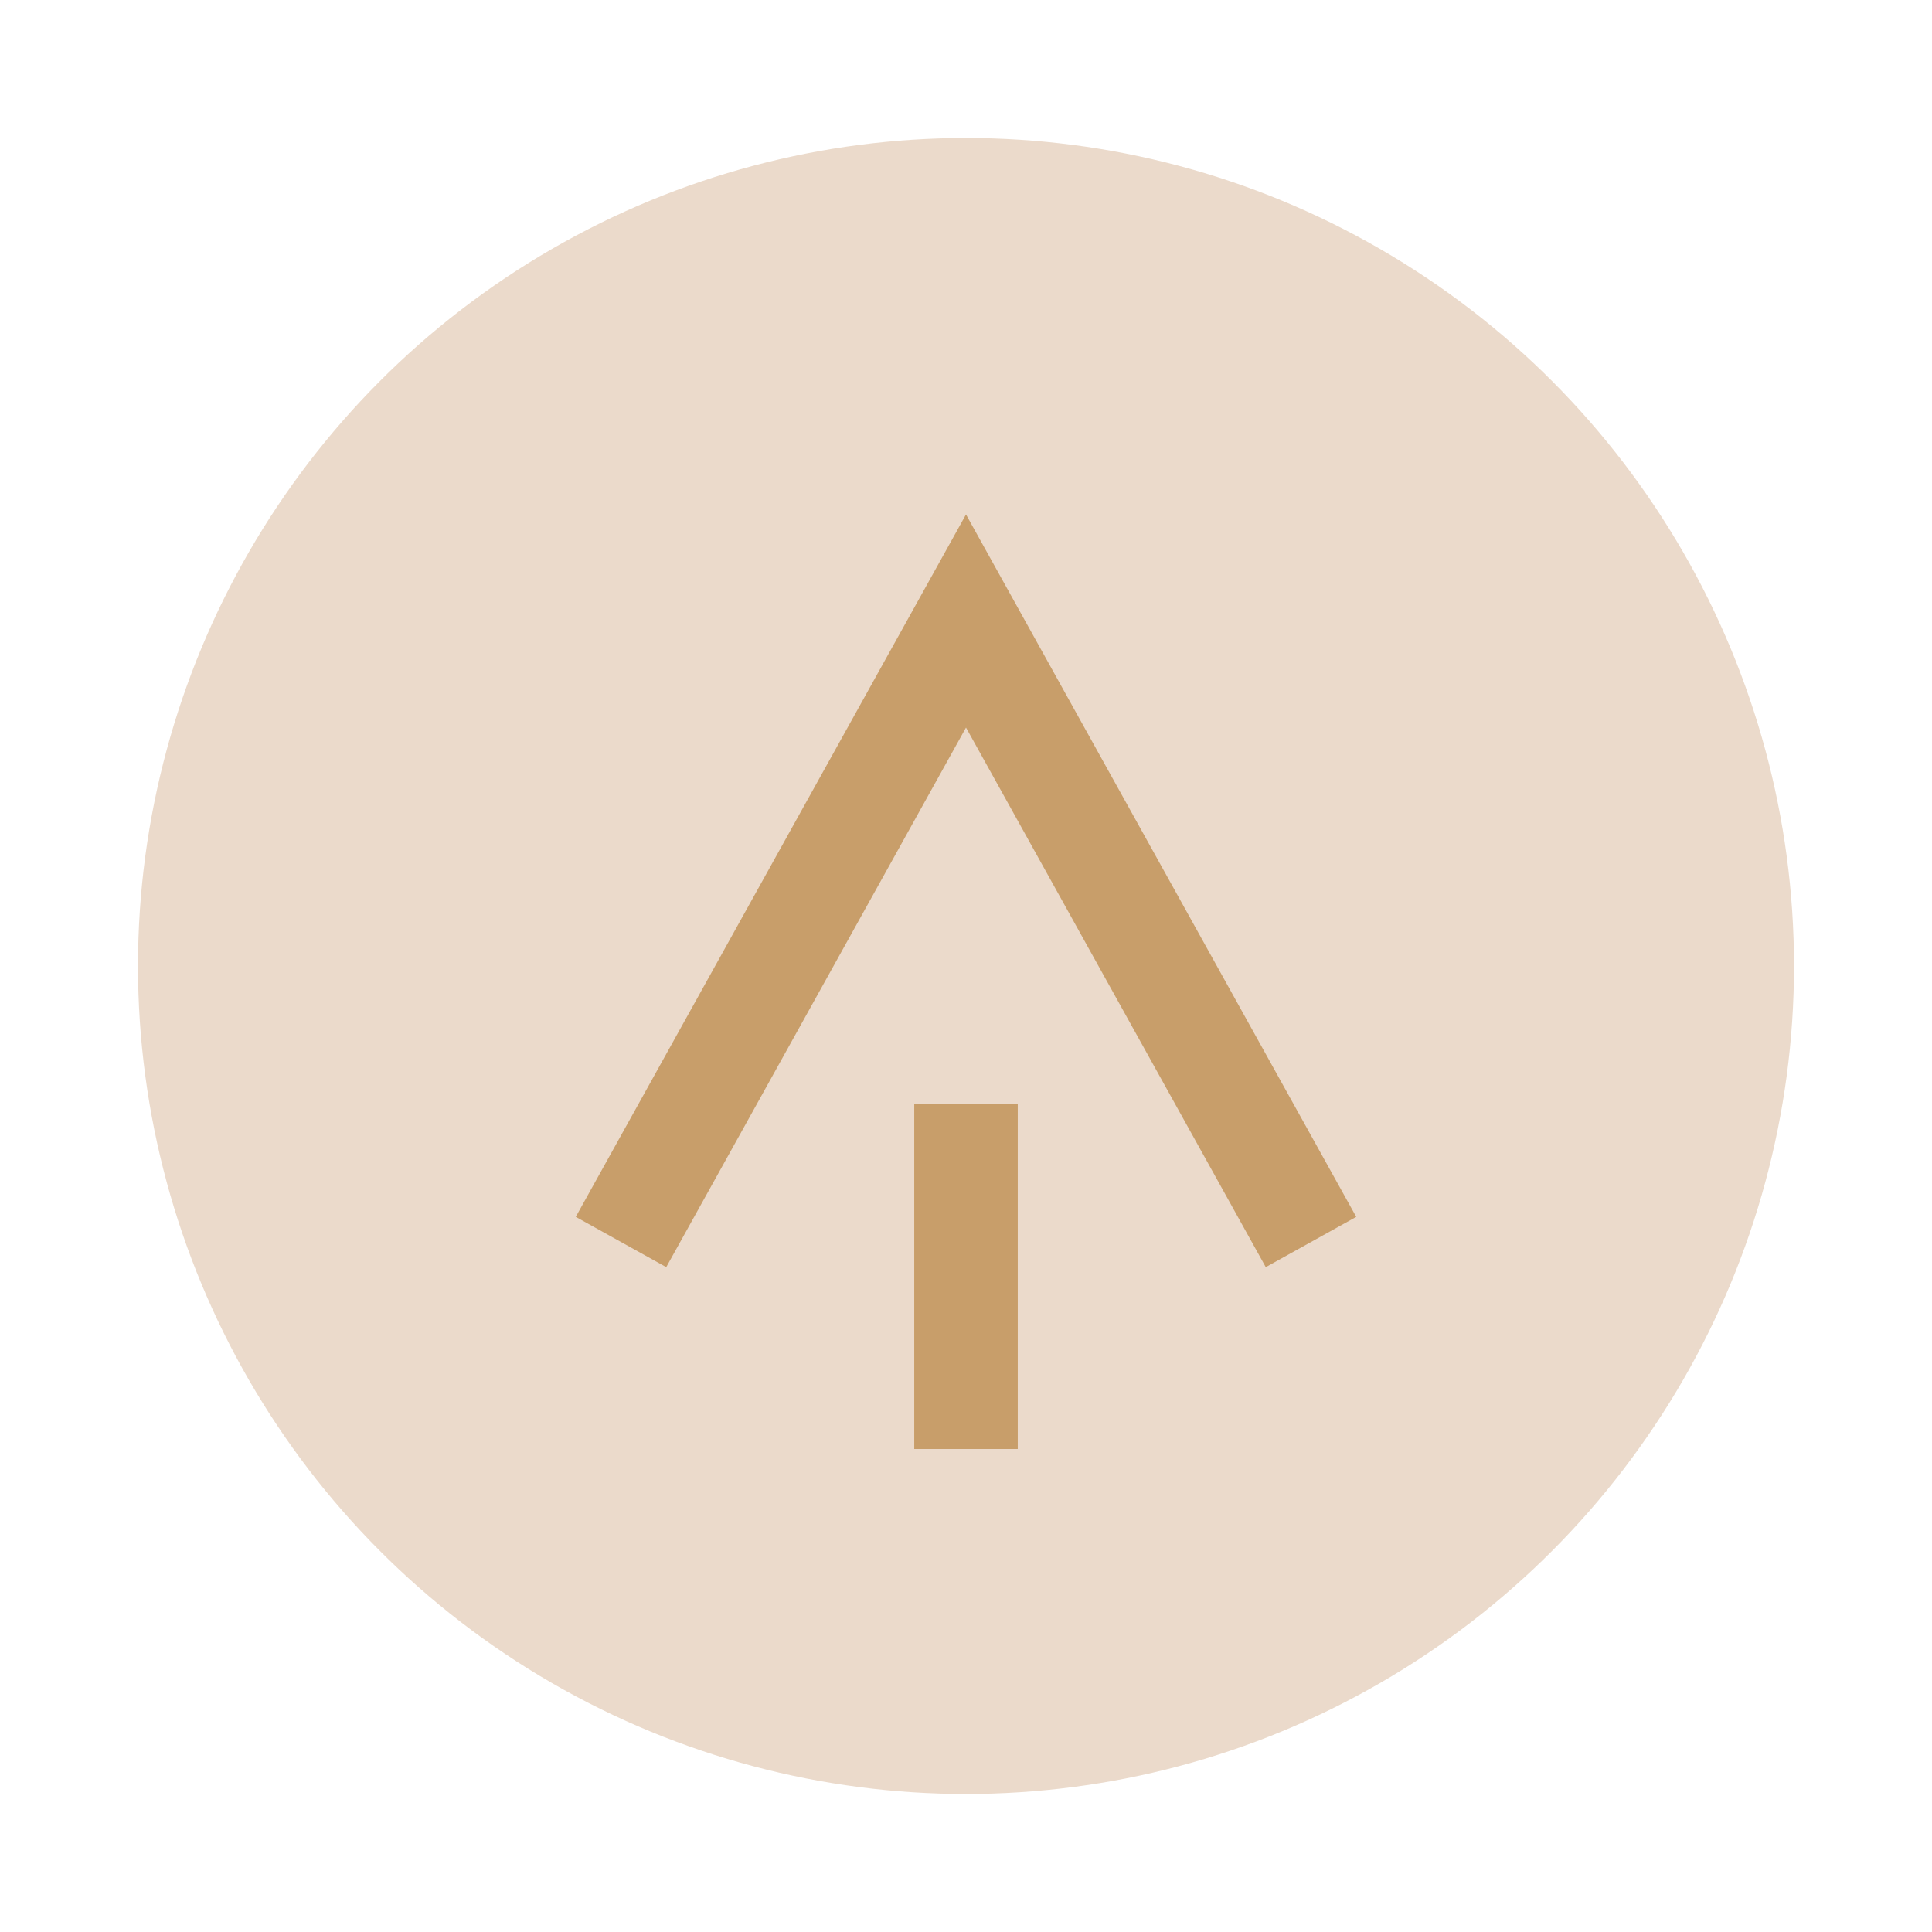
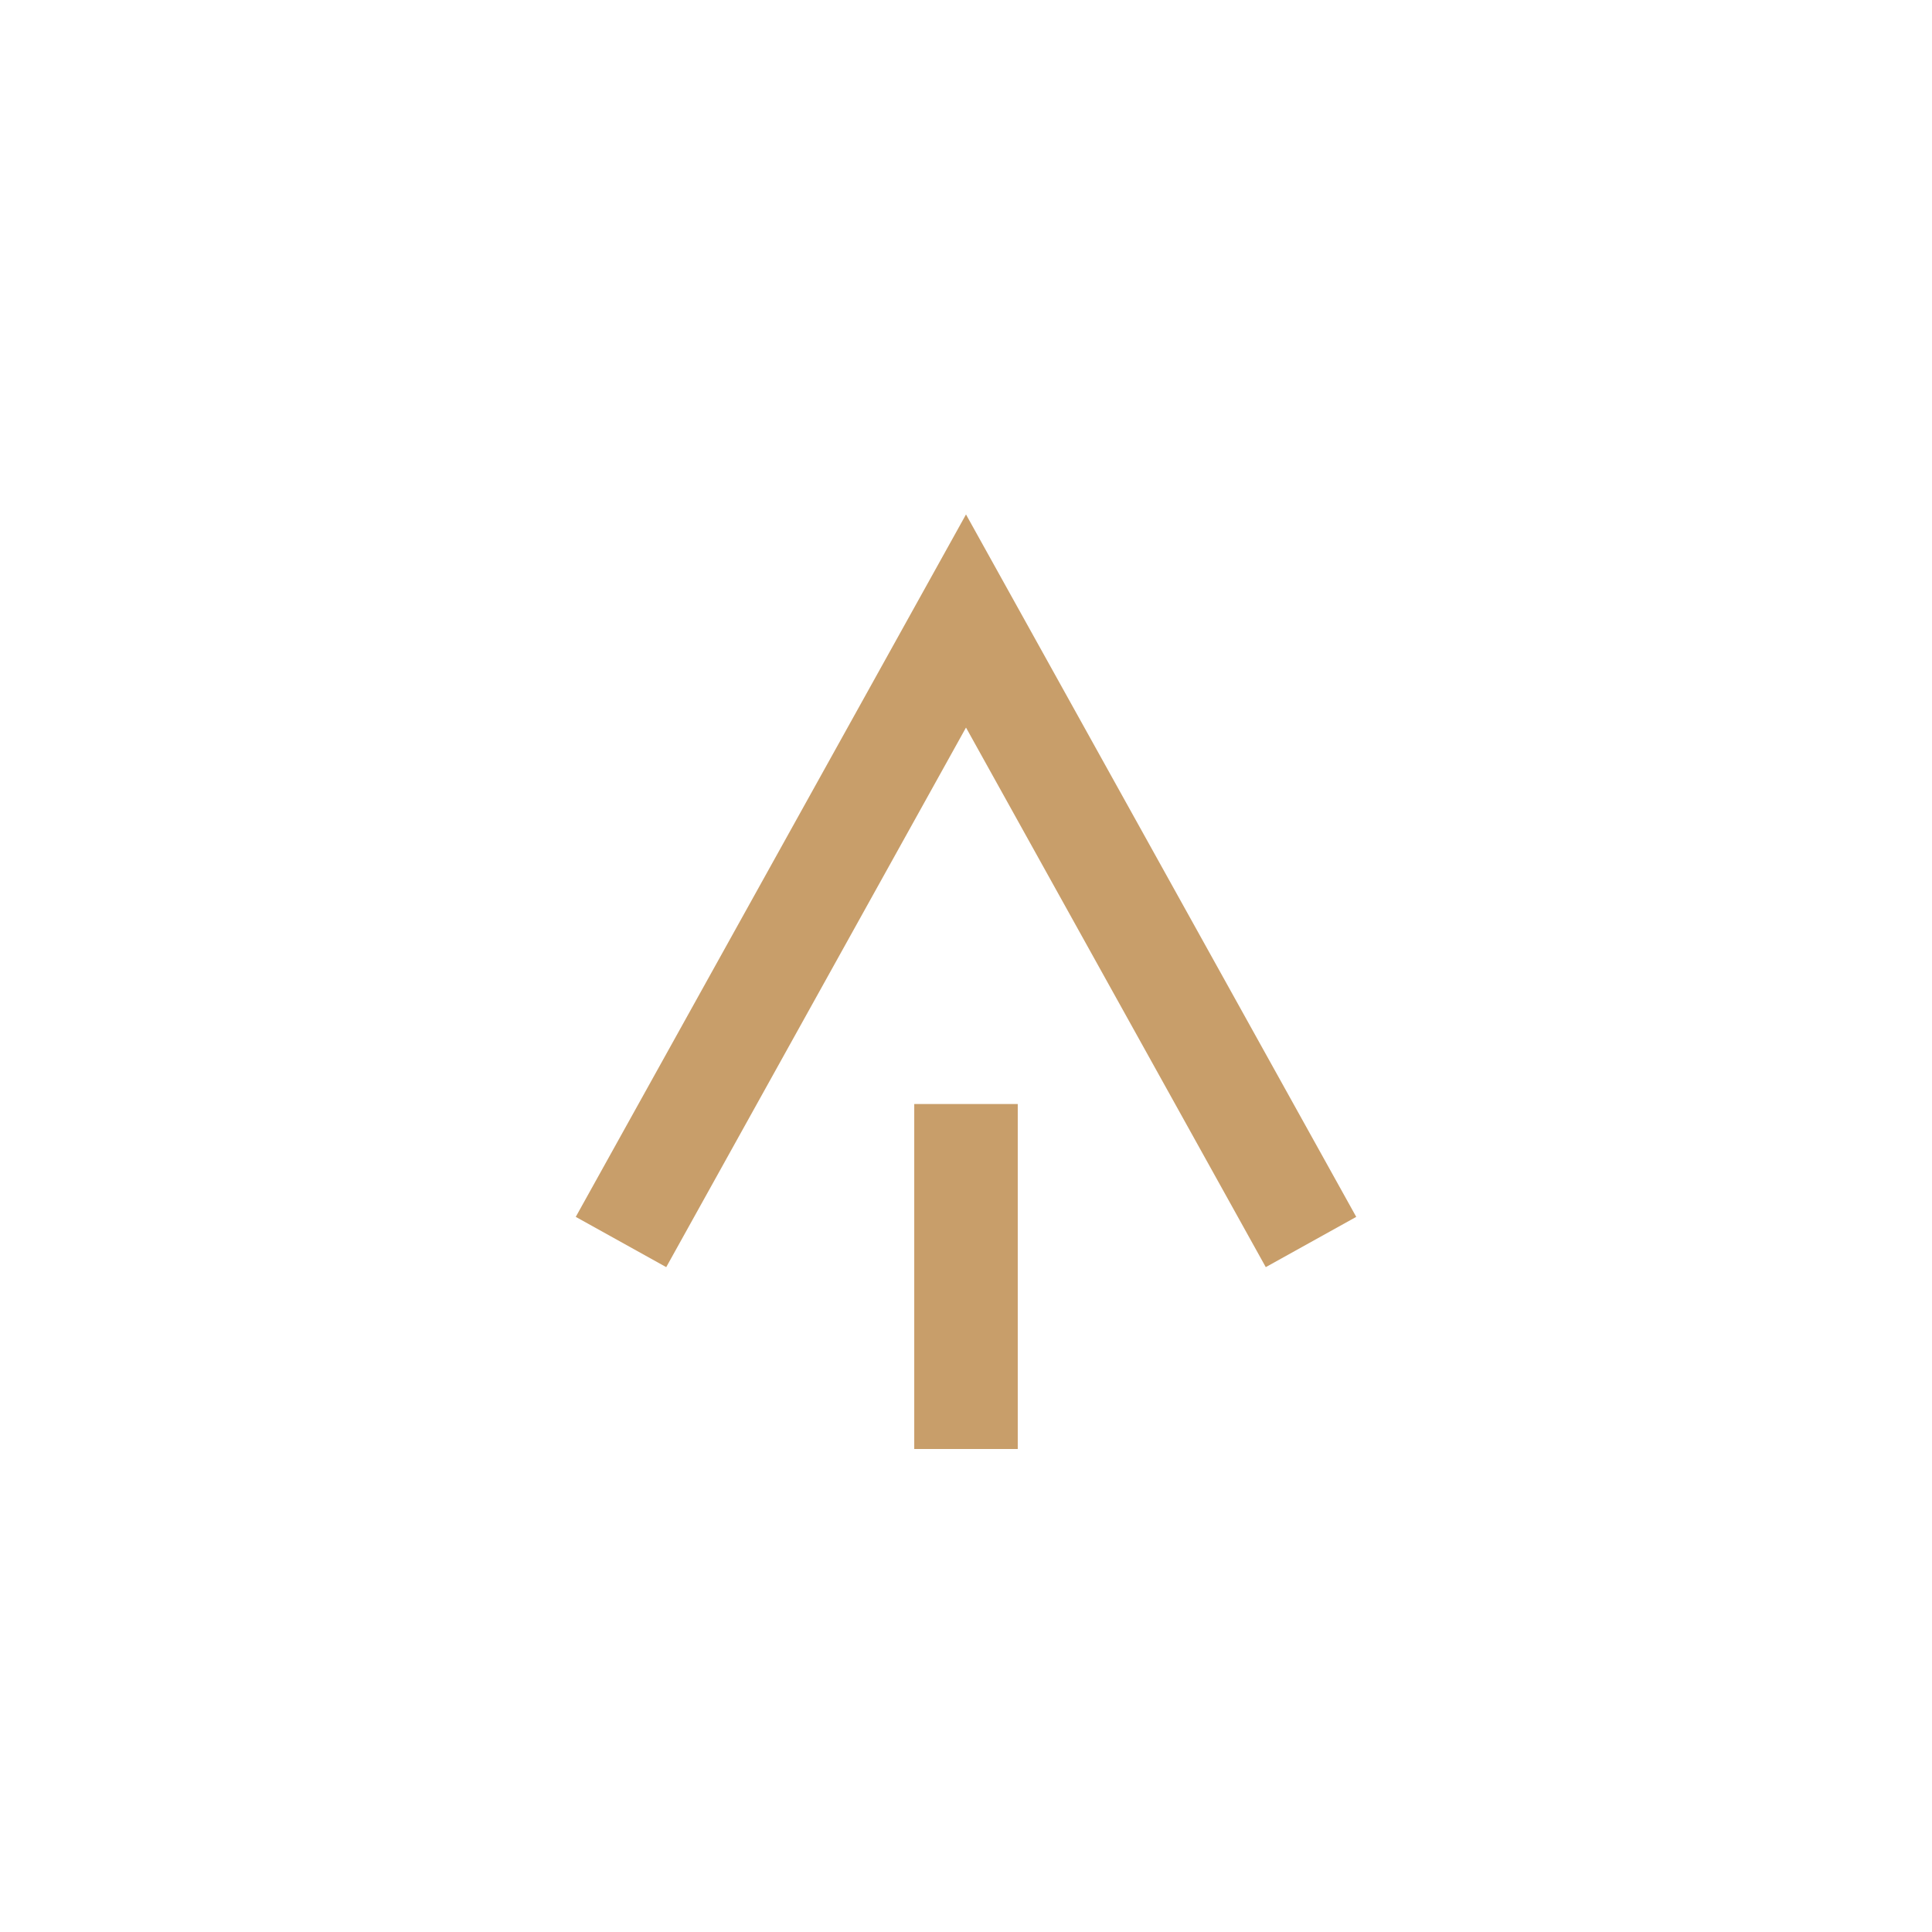
<svg xmlns="http://www.w3.org/2000/svg" viewBox="0 0 28 28" width="28" height="28">
-   <circle cx="14" cy="14" r="12" fill="#EBDACB" />
  <path d="M9 18l5-9 5 9M14 16v5" stroke="#C89E6A" stroke-width="1.5" fill="none" />
</svg>